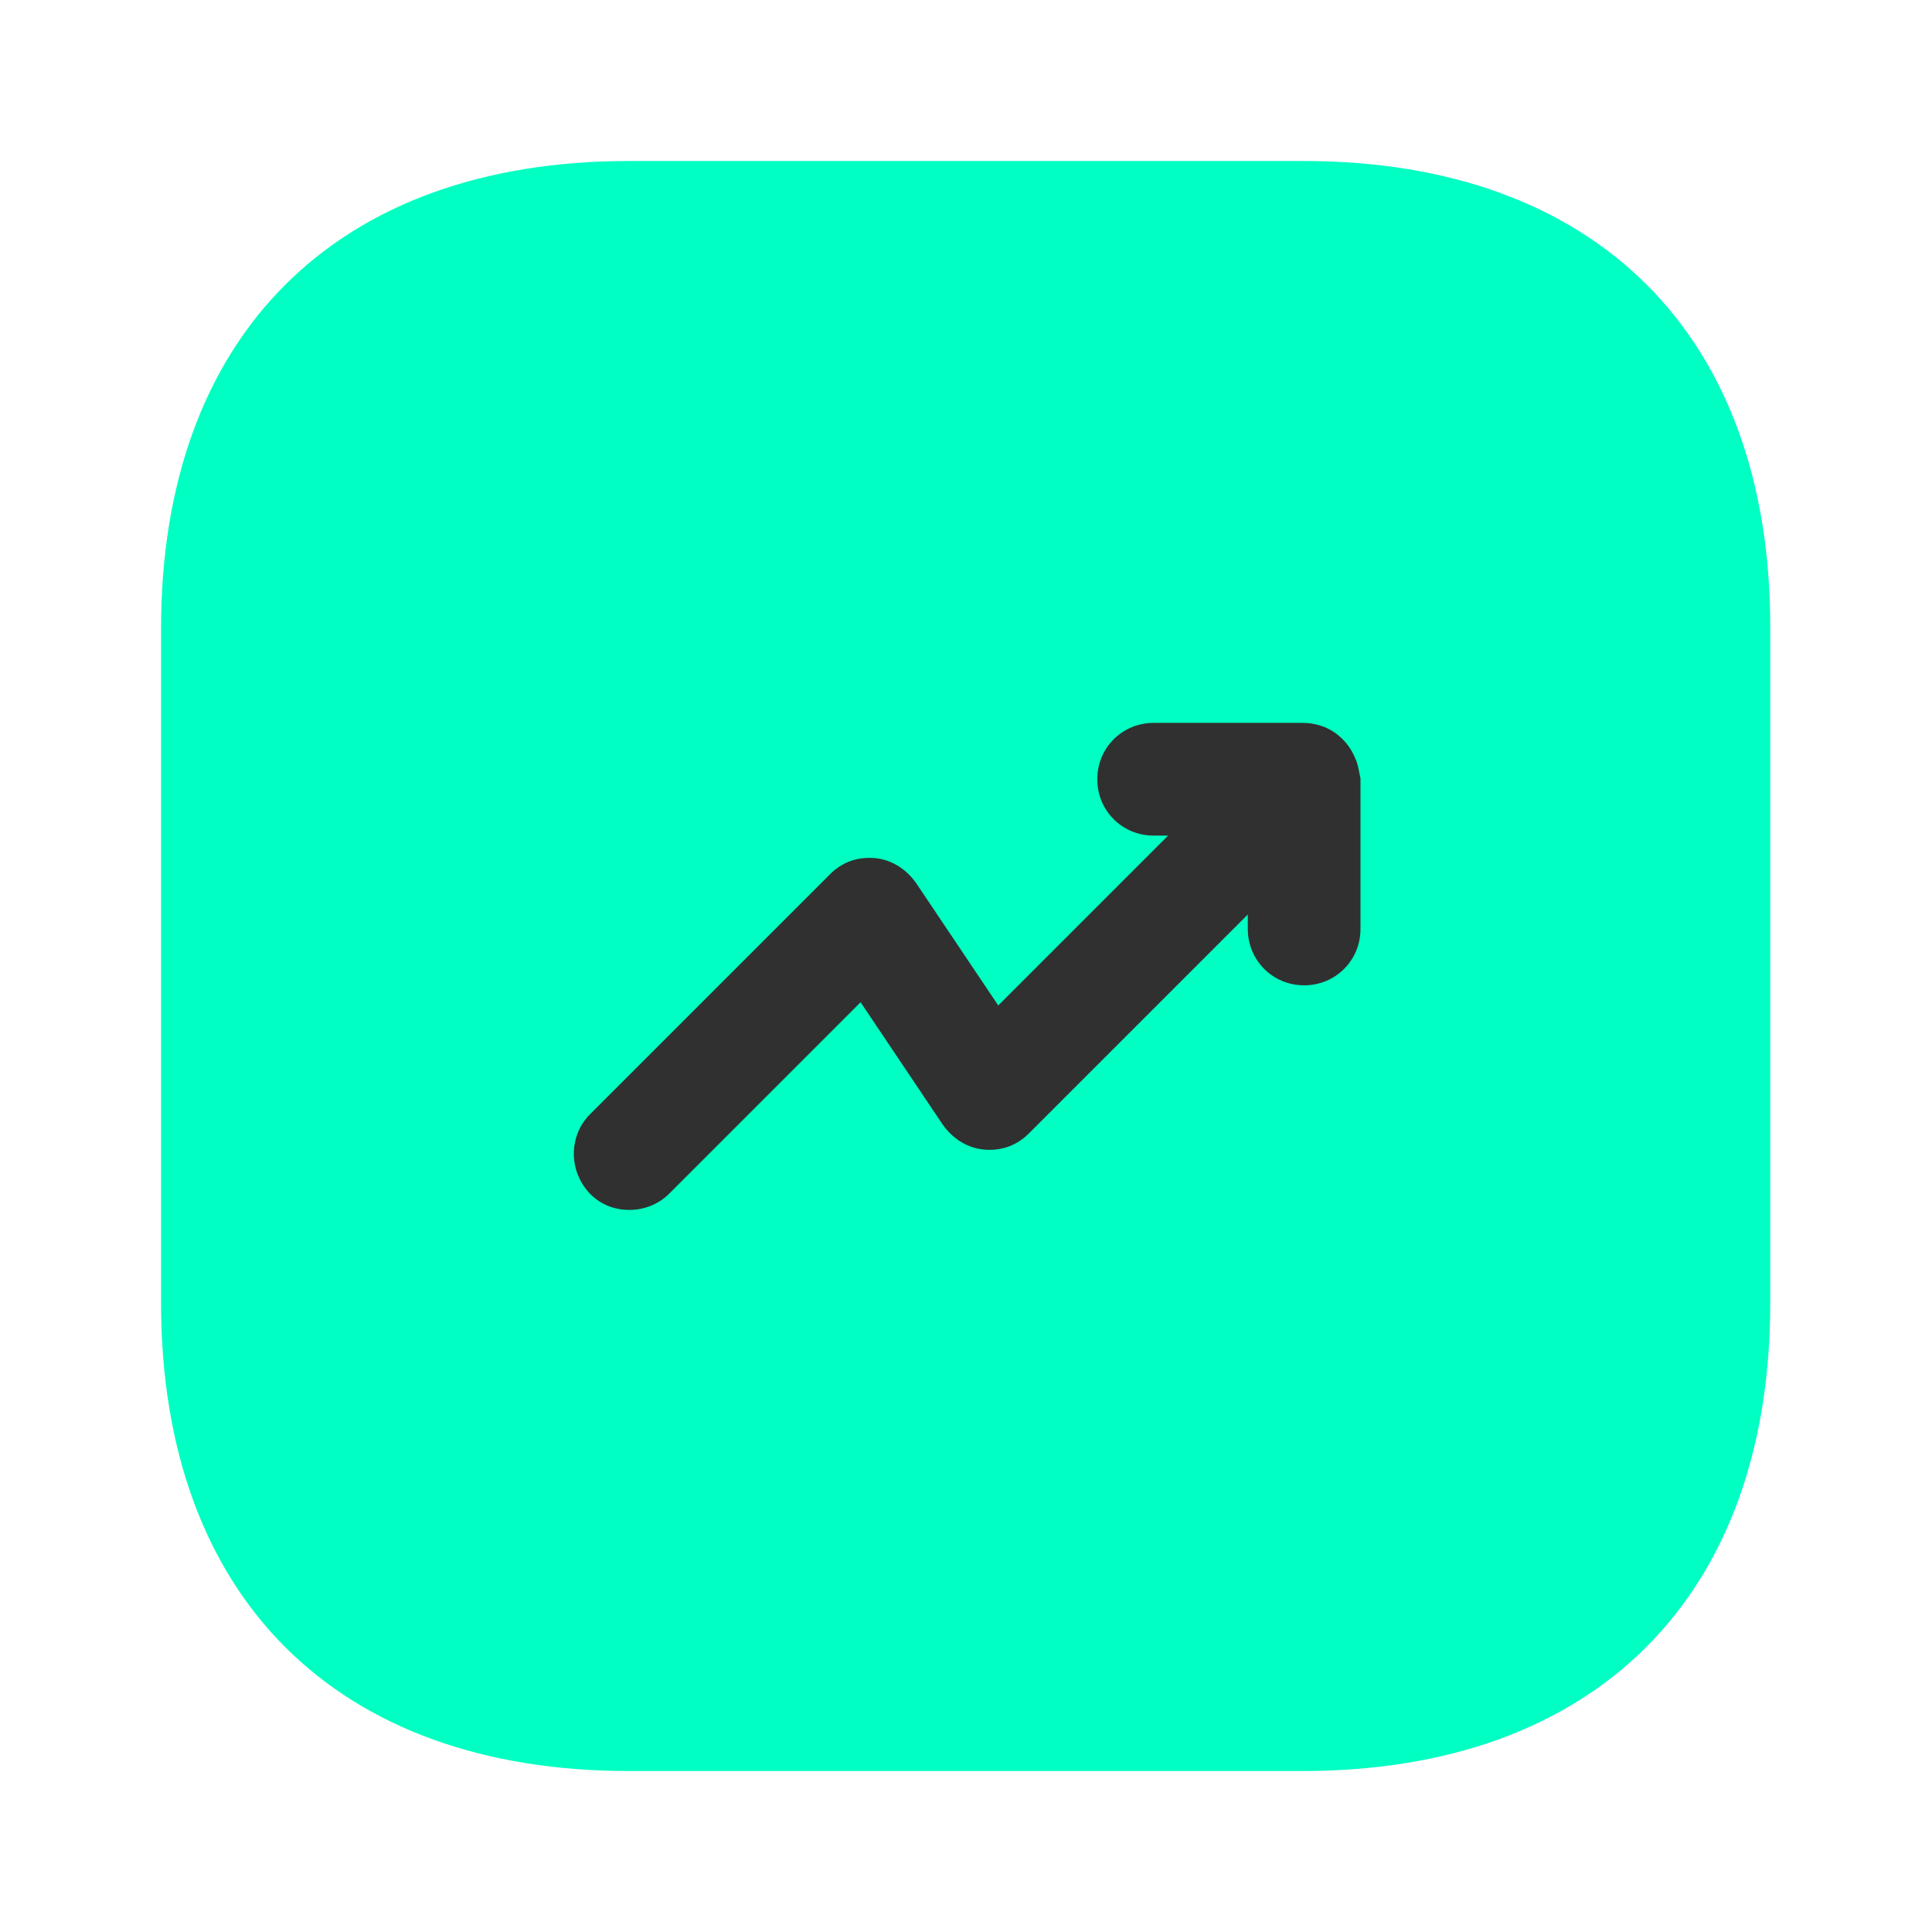
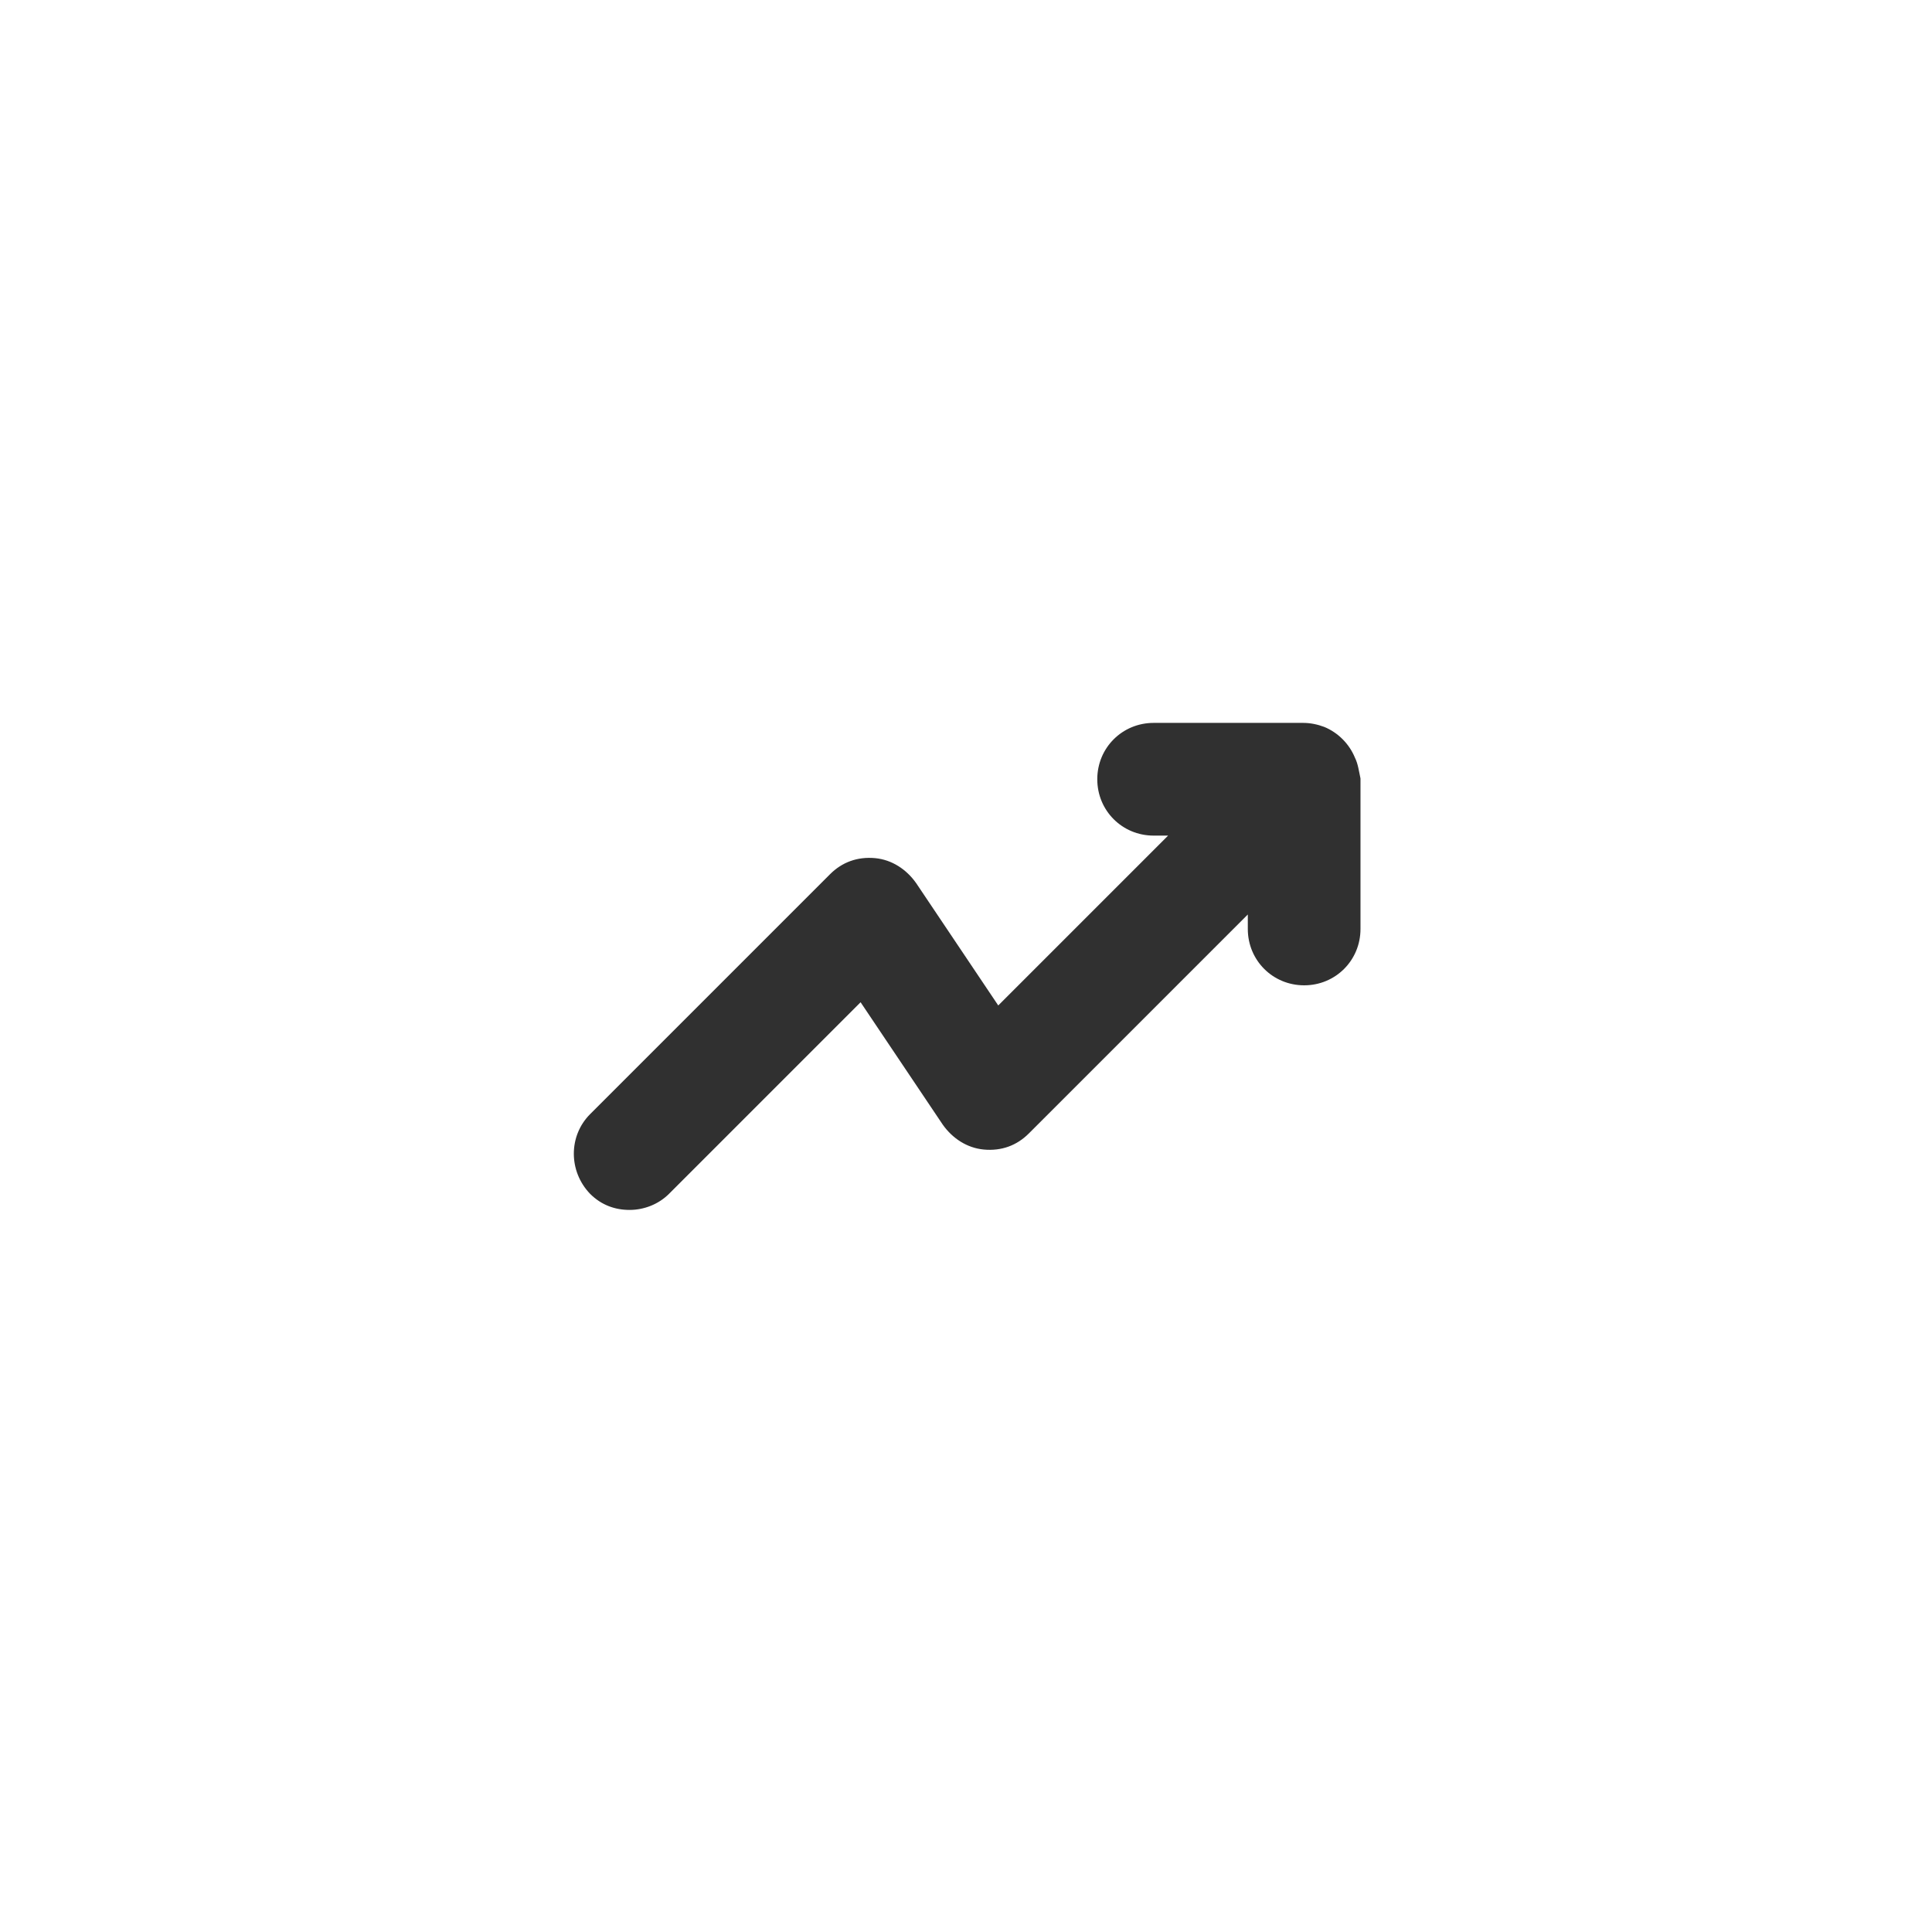
<svg xmlns="http://www.w3.org/2000/svg" width="59" height="59" viewBox="0 0 59 59" fill="none">
-   <path d="M39.802 4.917H19.201C10.253 4.917 4.918 10.252 4.918 19.2V39.776C4.918 48.749 10.253 54.084 19.201 54.084H39.777C48.725 54.084 54.06 48.749 54.06 39.801V19.2C54.085 10.252 48.75 4.917 39.802 4.917Z" fill="#00FFC2" />
  <path d="M41.375 23.133C41.203 22.715 40.859 22.371 40.441 22.199C40.245 22.125 40.023 22.076 39.802 22.076H35.23C34.271 22.076 33.509 22.838 33.509 23.797C33.509 24.756 34.271 25.518 35.23 25.518H35.672L30.485 30.705L27.977 26.968C27.682 26.55 27.24 26.255 26.724 26.206C26.183 26.157 25.716 26.329 25.347 26.698L18.021 34.024C17.358 34.688 17.358 35.769 18.021 36.458C18.365 36.802 18.783 36.949 19.226 36.949C19.668 36.949 20.111 36.777 20.43 36.458L26.281 30.607L28.789 34.343C29.084 34.761 29.526 35.056 30.042 35.105C30.583 35.155 31.05 34.983 31.419 34.614L38.106 27.927V28.37C38.106 29.328 38.868 30.09 39.827 30.09C40.785 30.09 41.547 29.328 41.547 28.37V23.772C41.498 23.551 41.474 23.33 41.375 23.133Z" fill="#303030" />
</svg>